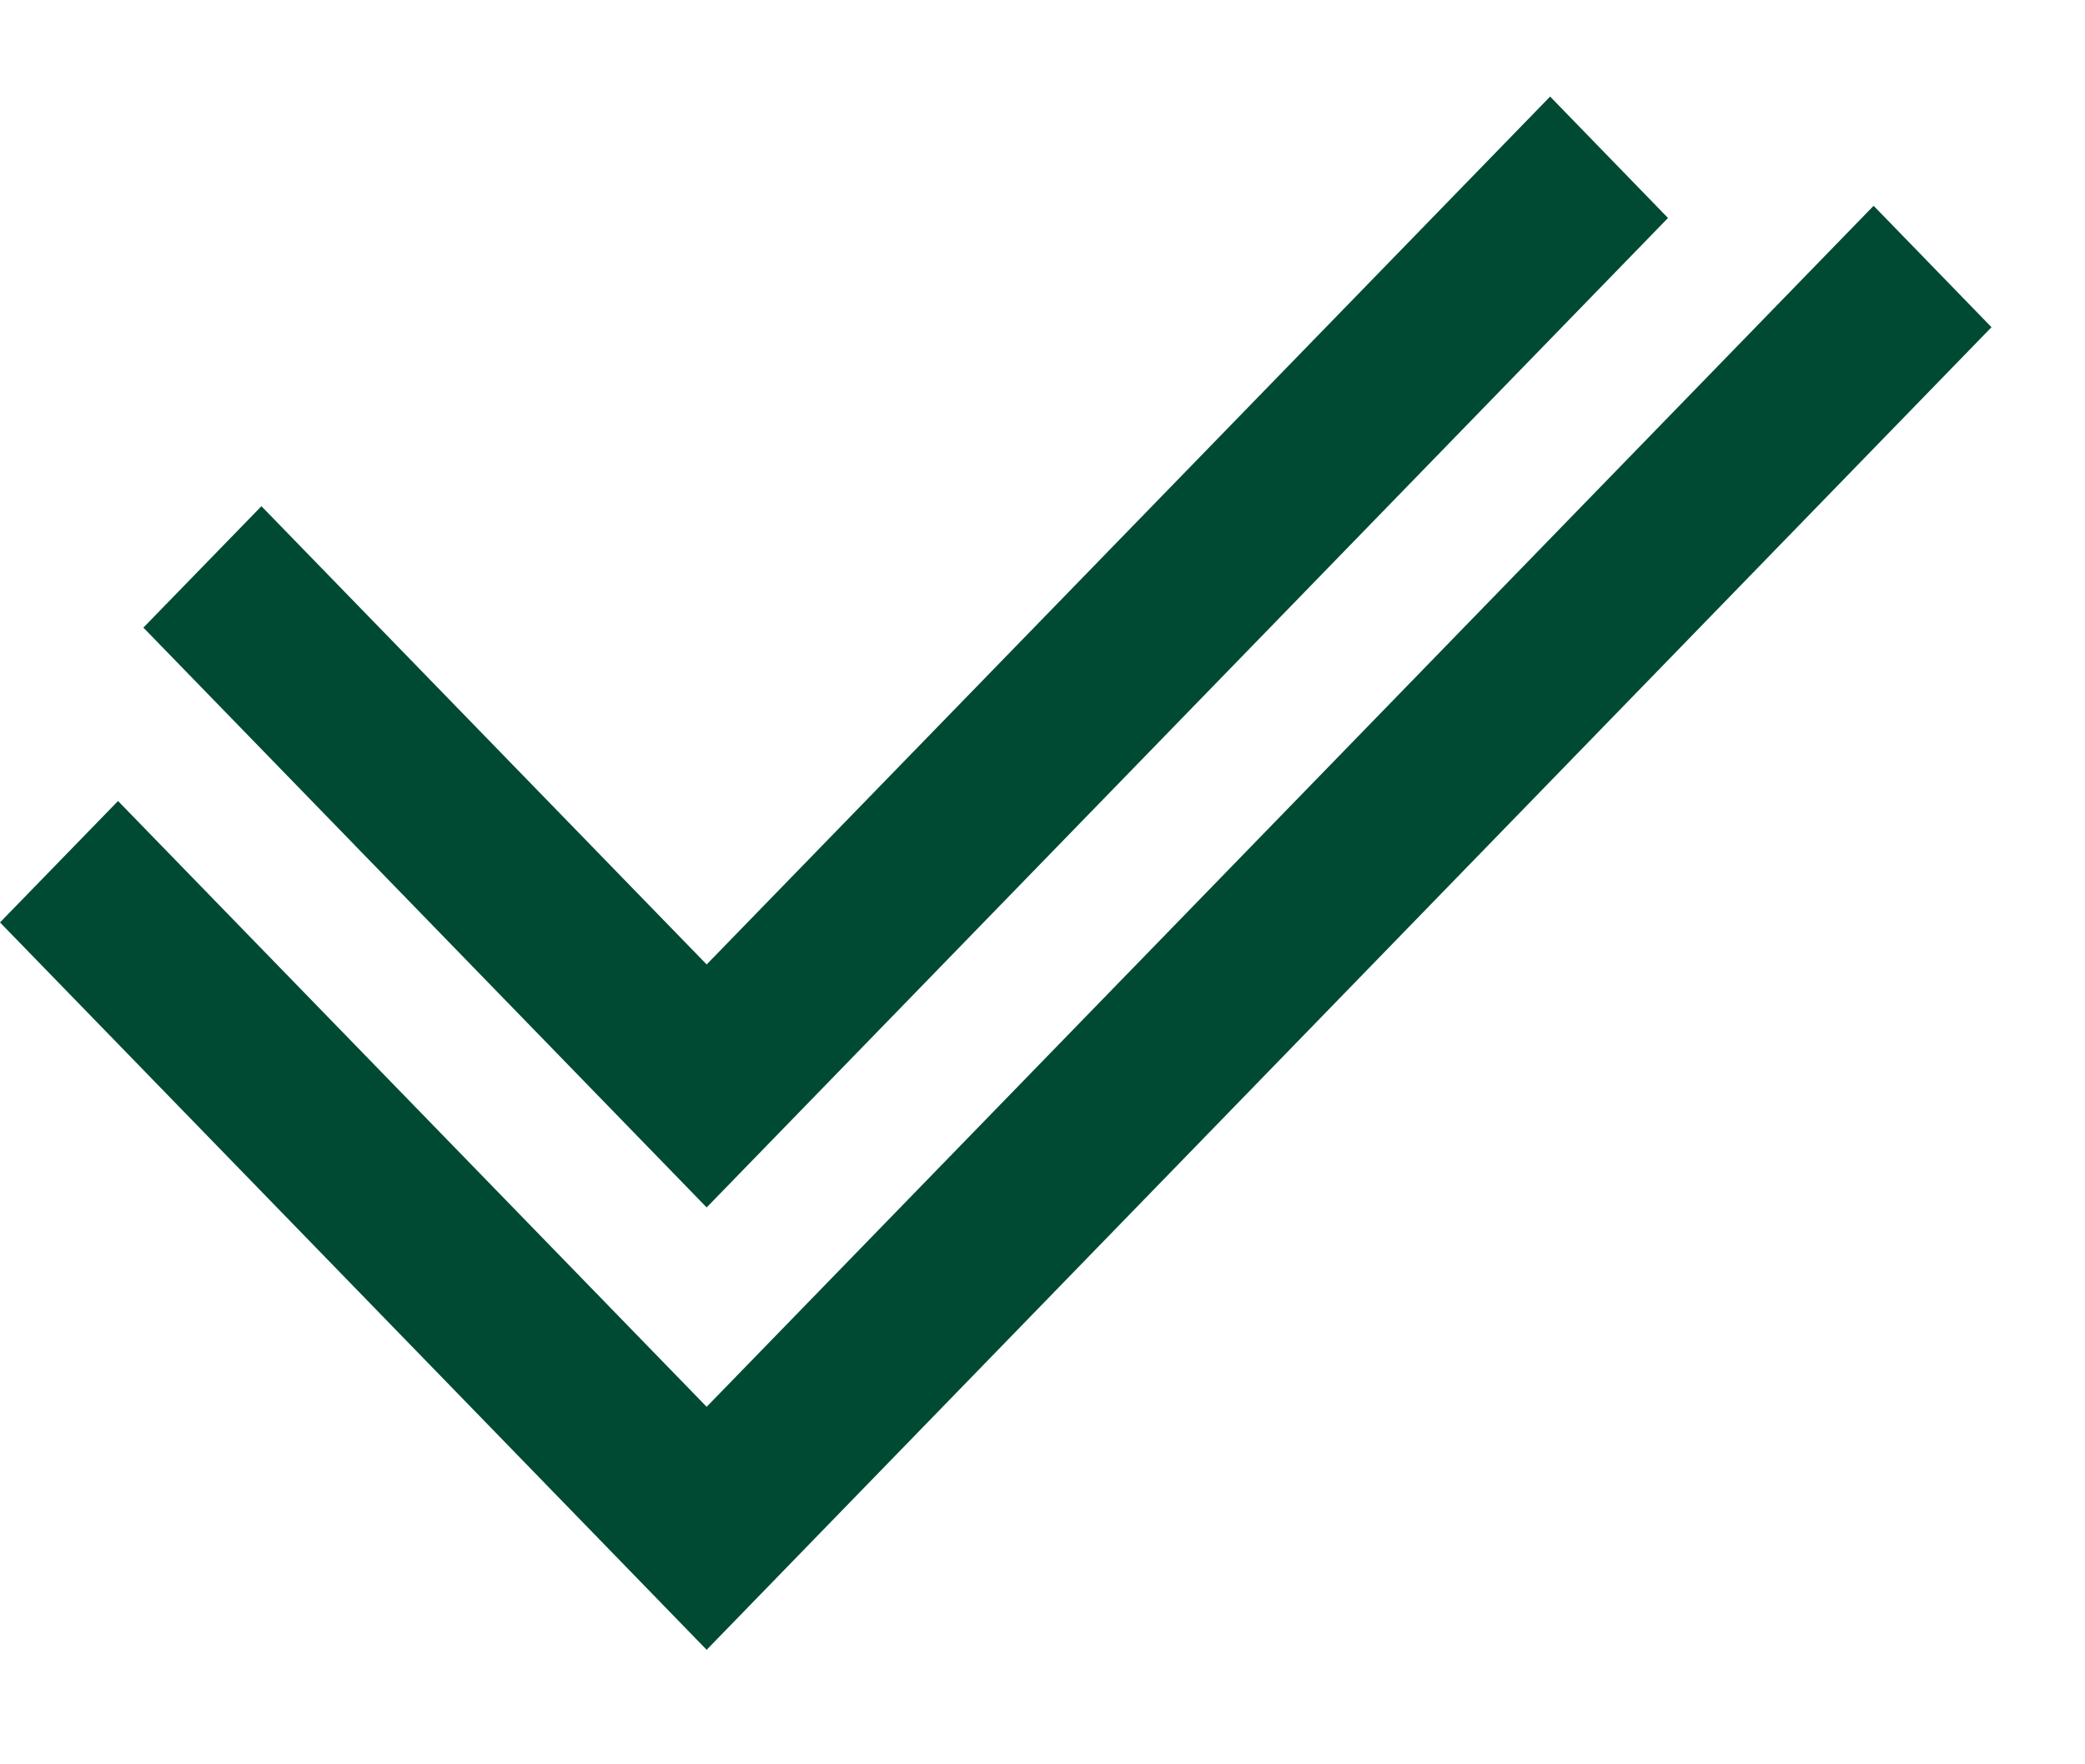
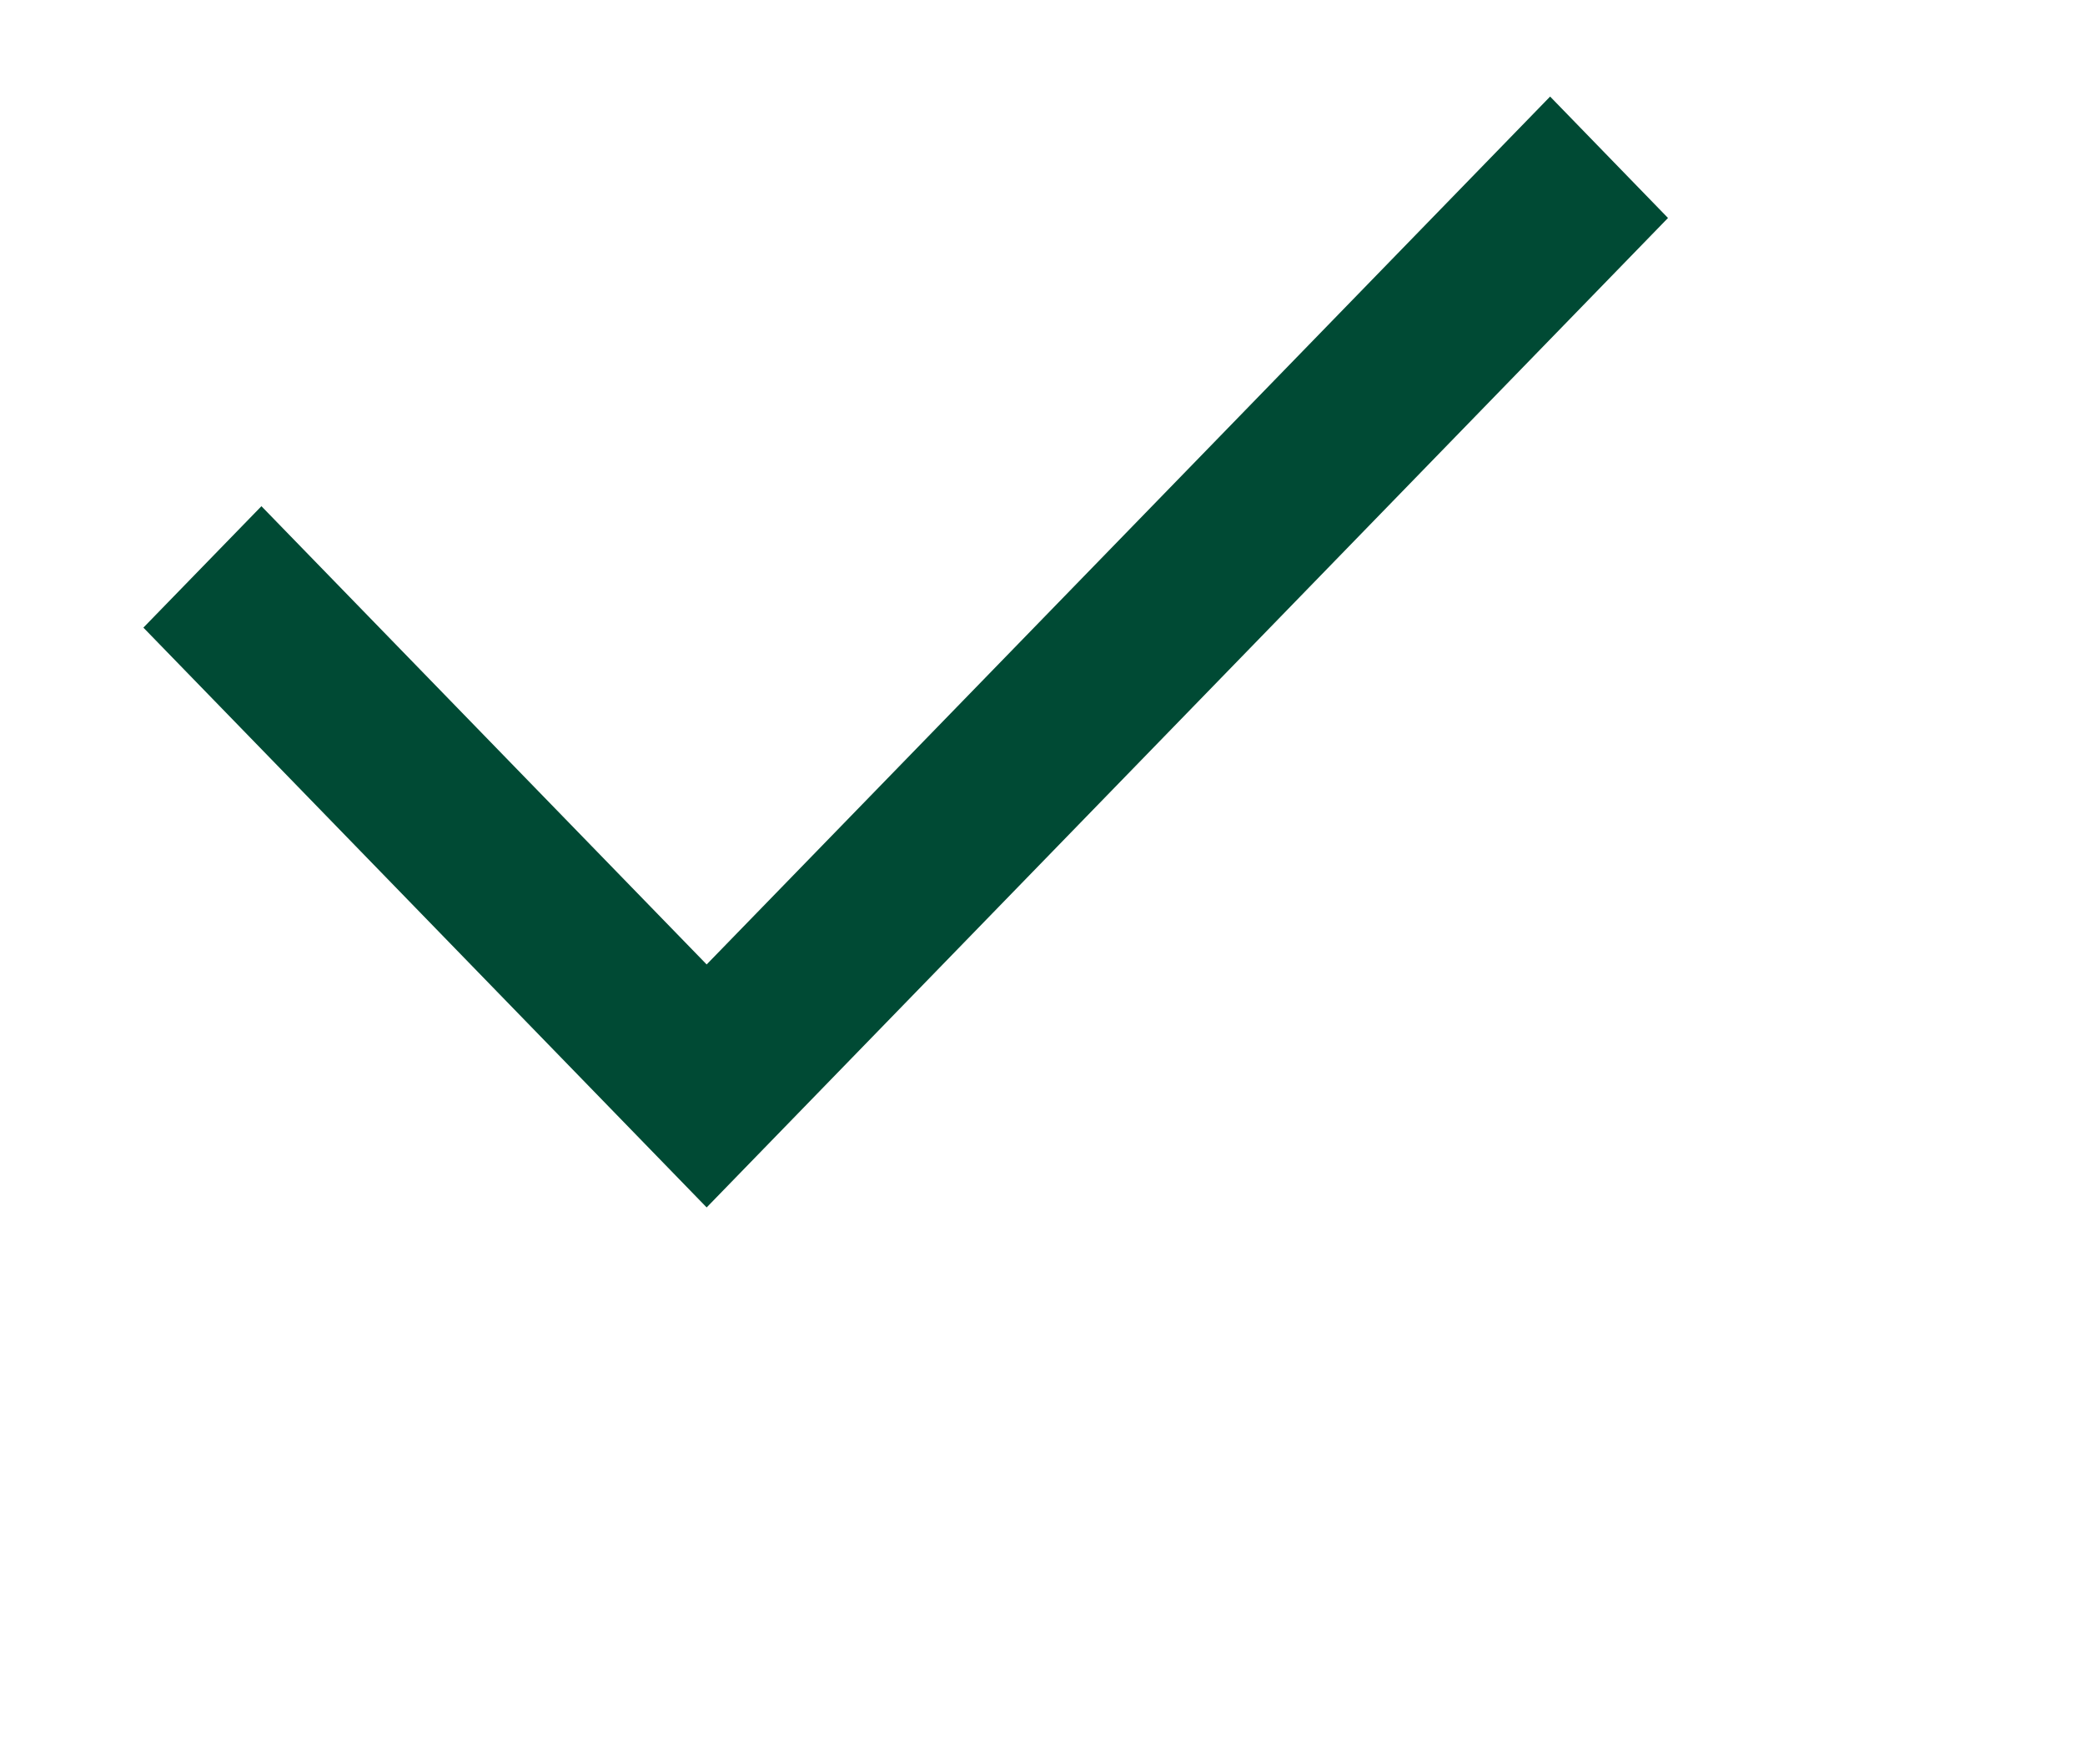
<svg xmlns="http://www.w3.org/2000/svg" _ngcontent-serverApp-c176="" viewBox="0 0 13 11" fill="none">
-   <path _ngcontent-serverApp-c176="" d="M4.406 8.771L0.736 4.994L0 5.751L4.406 10.286L12.417 2.04L11.682 1.283L4.406 8.771Z" fill="#004A34" />
-   <path _ngcontent-serverApp-c176="" d="M9.665 0.602L4.406 6.013L1.63 3.156L0.894 3.913L4.406 7.528L10.4 1.359L9.665 0.602Z" fill="#004A34" />
+   <path _ngcontent-serverApp-c176="" d="M9.665 0.602L4.406 6.013L1.63 3.156L0.894 3.913L4.406 7.528L10.4 1.359Z" fill="#004A34" />
</svg>